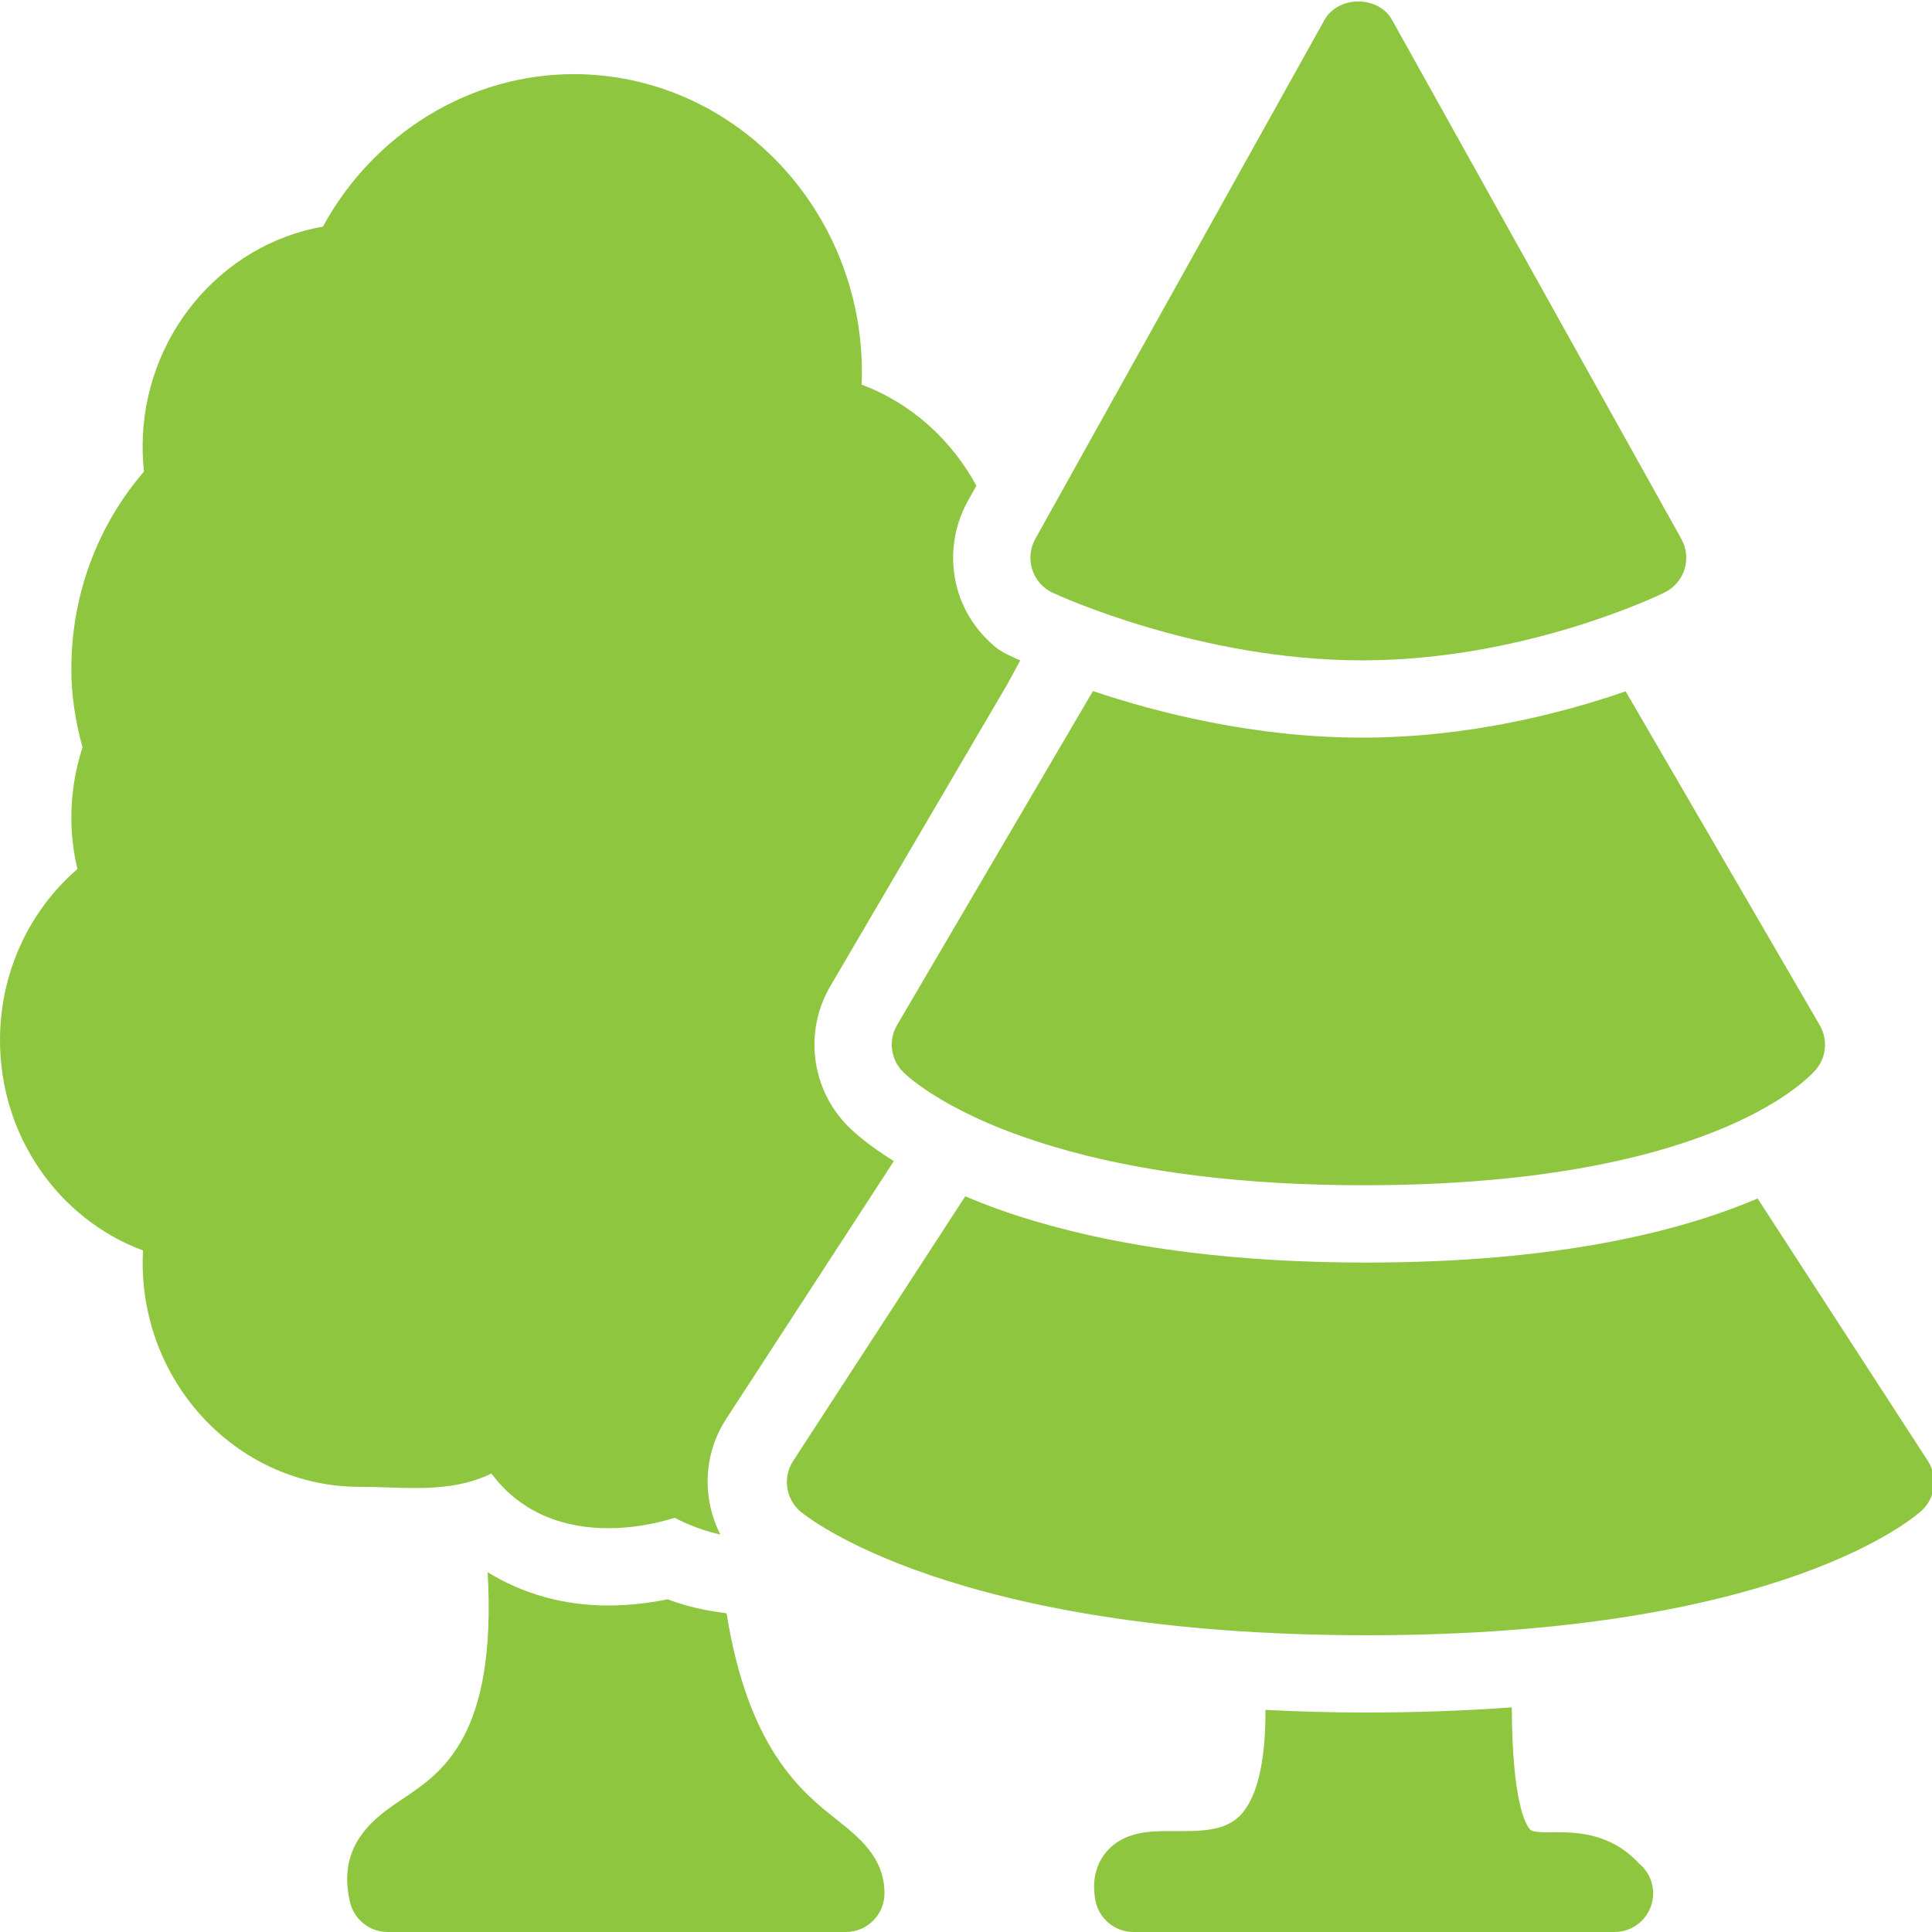
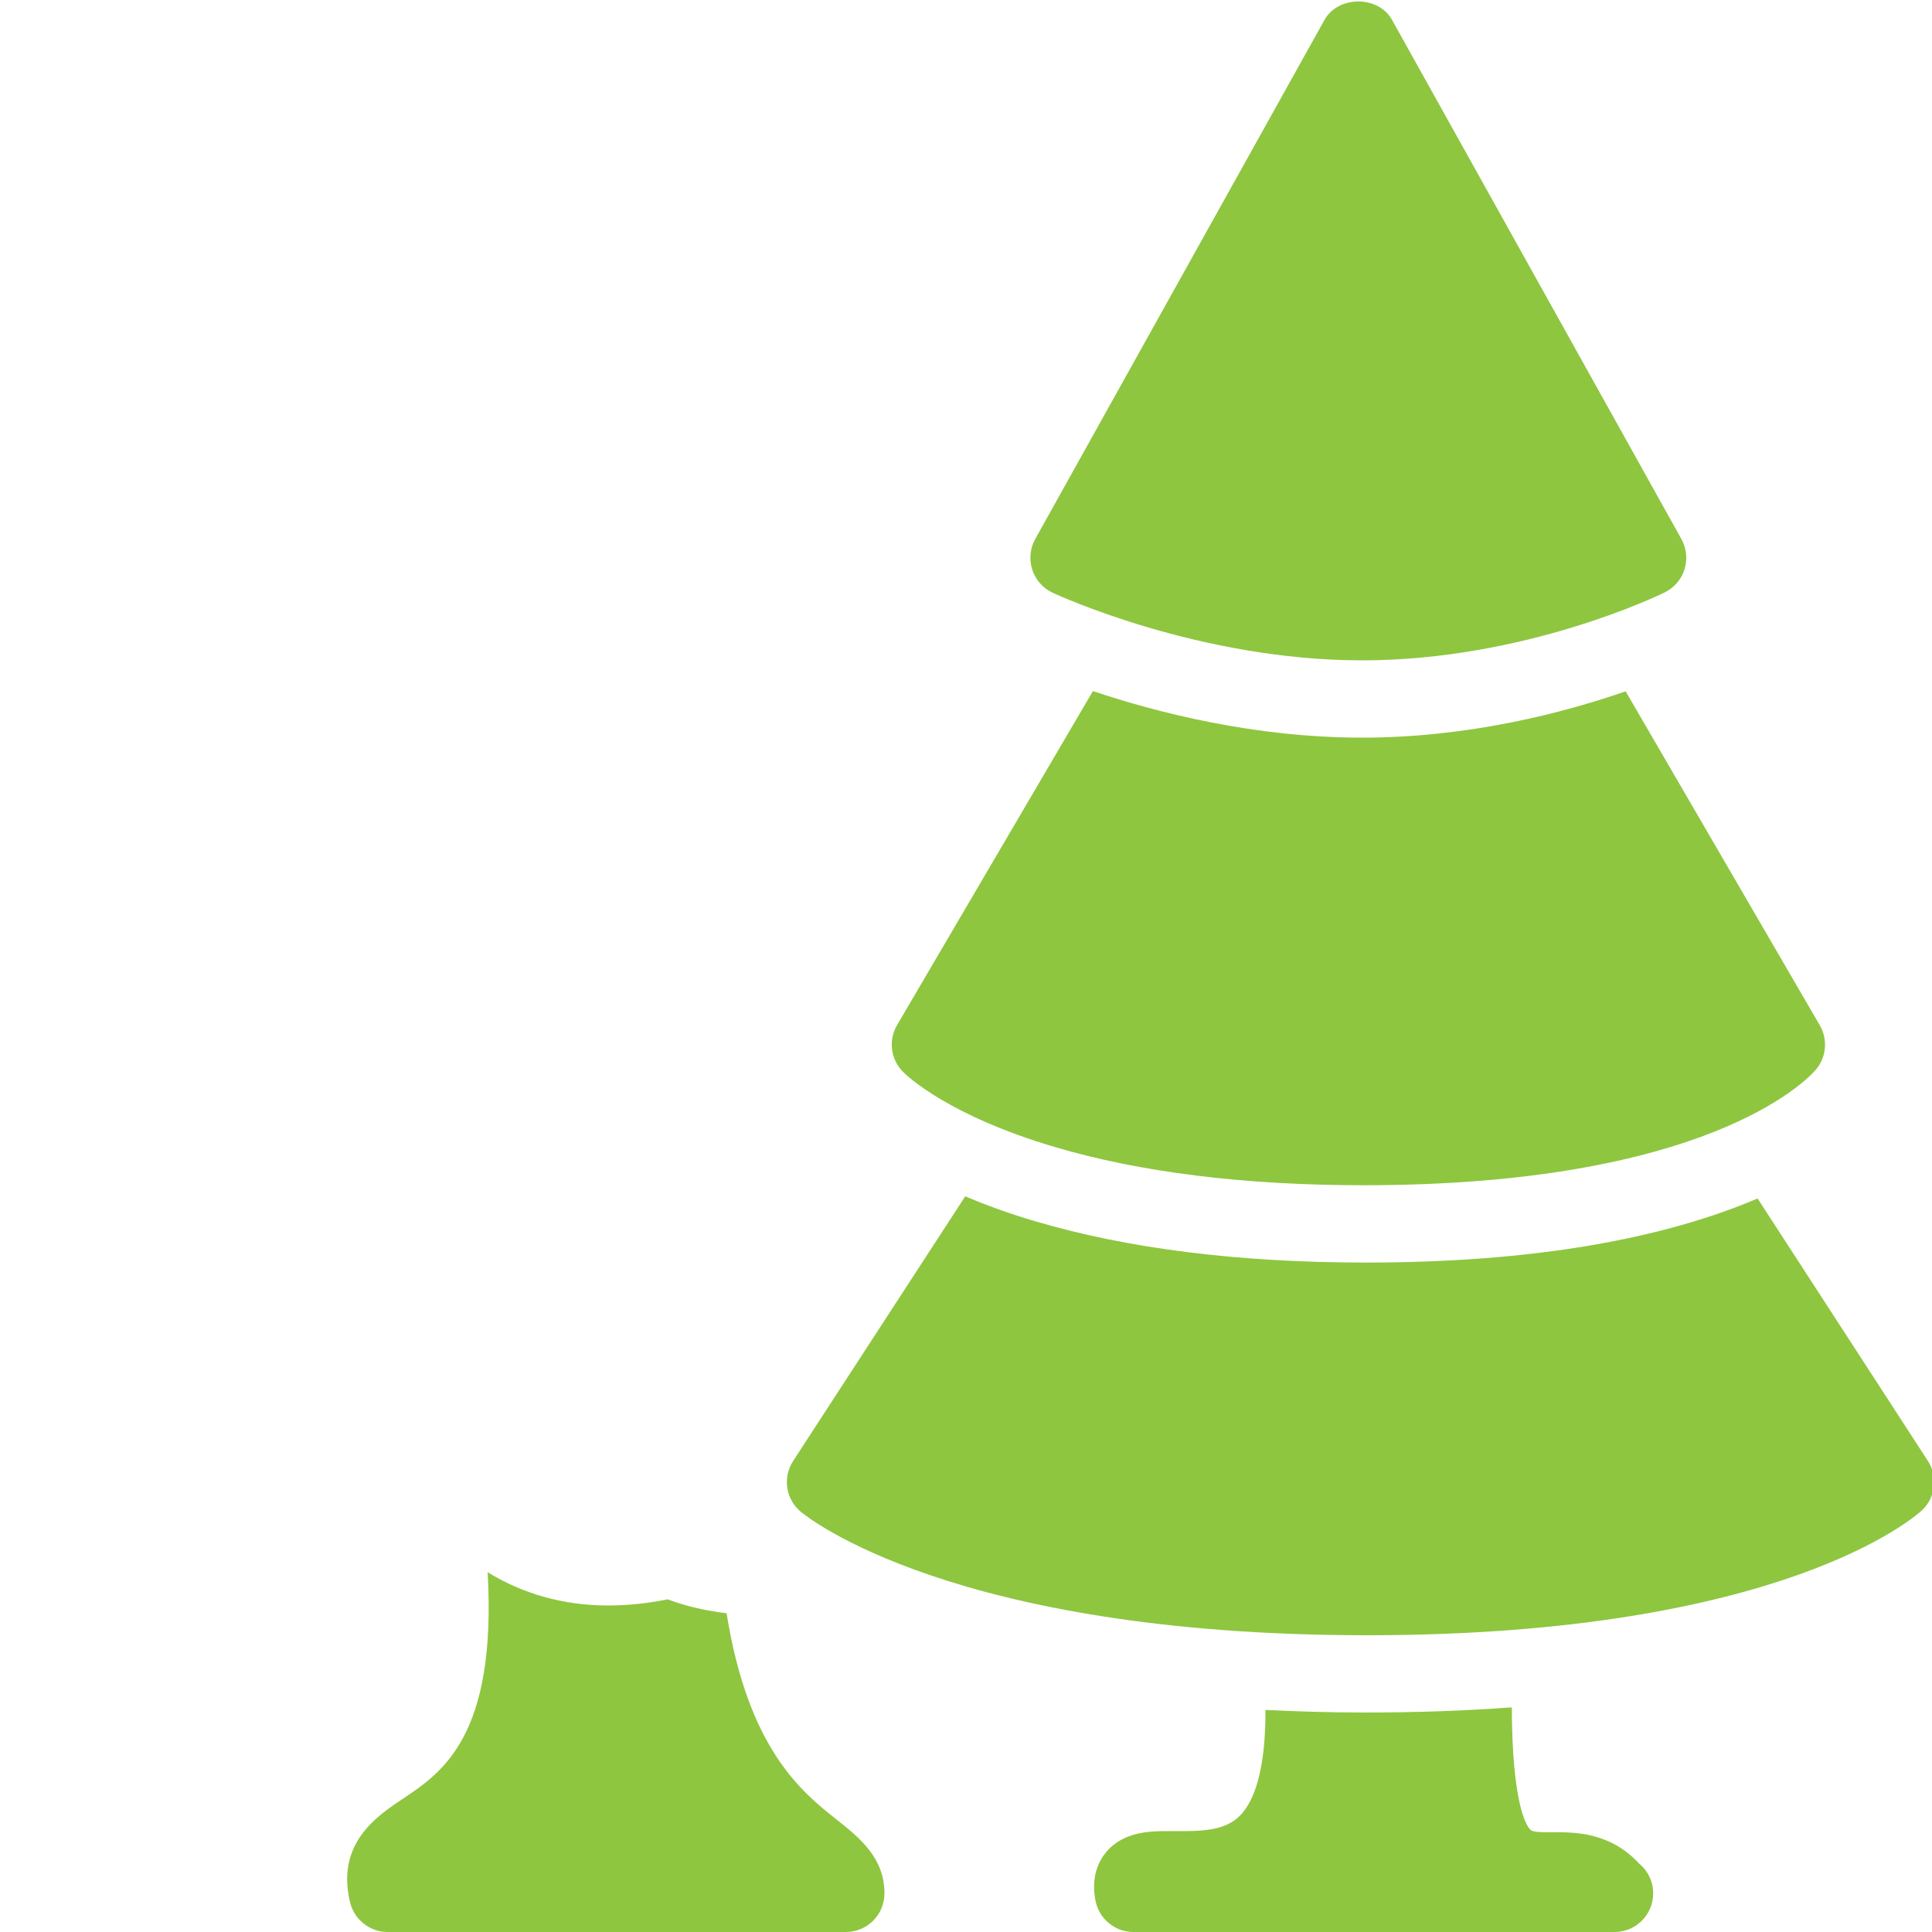
<svg xmlns="http://www.w3.org/2000/svg" width="40" height="40" viewBox="0 0 40 40" fill="none">
  <g clip-path="url(#clip0)">
    <path d="M17.321 37.672C16.596 37.098 15.493 36.212 15.043 33.401C14.63 33.349 14.221 33.264 13.823 33.112C13.469 33.184 13.049 33.24 12.589 33.24C11.656 33.24 10.812 32.992 10.096 32.551C10.289 35.929 9.159 36.695 8.353 37.233C7.796 37.605 6.955 38.165 7.248 39.386C7.334 39.745 7.656 40 8.025 40H17.512C17.954 40 18.312 39.642 18.312 39.2C18.312 38.458 17.786 38.041 17.321 37.672ZM32.205 37.935L32.084 37.936C31.825 37.936 31.723 37.921 31.683 37.881C31.589 37.787 31.308 37.314 31.3 35.349C30.371 35.417 29.362 35.456 28.265 35.456C27.536 35.456 26.857 35.434 26.2 35.402C26.206 36.678 25.953 37.282 25.704 37.557C25.436 37.854 25.052 37.912 24.48 37.912L24.184 37.911C23.838 37.911 23.26 37.911 22.897 38.352C22.746 38.536 22.584 38.861 22.681 39.354C22.756 39.729 23.084 40 23.466 40H33.411C33.416 39.999 33.422 39.999 33.427 40C33.869 40 34.227 39.642 34.227 39.2C34.227 38.949 34.112 38.725 33.932 38.579C33.336 37.935 32.606 37.935 32.205 37.935ZM39.916 30.249L36.389 24.813C34.761 25.508 32.209 26.14 28.28 26.14C25.652 26.14 23.344 25.852 21.42 25.281C20.871 25.119 20.401 24.945 19.984 24.769L16.421 30.248C16.201 30.587 16.267 31.037 16.576 31.297C16.701 31.402 19.719 33.856 28.308 33.856C36.92 33.856 39.678 31.375 39.792 31.27C40.074 31.005 40.126 30.574 39.916 30.249ZM28.199 13.672C24.842 13.672 21.918 12.33 21.796 12.273C21.594 12.18 21.441 12.006 21.372 11.795C21.304 11.583 21.326 11.352 21.434 11.159L27.423 0.411C27.706 -0.096 28.54 -0.096 28.82 0.411L34.811 11.159C34.918 11.35 34.941 11.577 34.876 11.787C34.811 11.996 34.662 12.169 34.465 12.266C34.349 12.323 31.564 13.672 28.199 13.672ZM37.676 21.226L33.657 14.313C32.377 14.757 30.415 15.272 28.2 15.272C25.965 15.272 23.941 14.749 22.628 14.308L18.573 21.223C18.389 21.538 18.44 21.937 18.698 22.194C18.789 22.285 19.652 23.101 21.83 23.745C23.607 24.272 25.762 24.539 28.236 24.539C35.285 24.539 37.372 22.4 37.587 22.156C37.813 21.899 37.85 21.524 37.676 21.226Z" fill="#8EC640" />
-     <path d="M20.856 14.165L21.123 13.673C21.123 13.673 20.792 13.535 20.652 13.43C20.282 13.138 19.998 12.744 19.85 12.289C19.645 11.658 19.712 10.963 20.035 10.379L20.215 10.056C19.696 9.103 18.865 8.346 17.837 7.963C17.842 7.88 17.845 7.797 17.845 7.711C17.845 4.306 15.167 1.535 11.876 1.535C9.729 1.535 7.738 2.76 6.686 4.691C4.558 5.067 2.953 6.981 2.953 9.247C2.953 9.419 2.962 9.592 2.981 9.763C2.008 10.894 1.477 12.331 1.477 13.855C1.477 14.375 1.553 14.906 1.708 15.473C1.555 15.948 1.477 16.436 1.477 16.927C1.477 17.282 1.519 17.639 1.603 17.992C0.59 18.869 0 20.154 0 21.535C0 23.515 1.207 25.237 2.961 25.89C2.956 25.975 2.954 26.059 2.954 26.143C2.954 28.701 4.969 30.783 7.446 30.783C7.65 30.783 7.849 30.79 8.042 30.796C8.744 30.821 9.506 30.839 10.174 30.507C10.806 31.358 11.722 31.64 12.59 31.64C13.09 31.64 13.571 31.549 13.969 31.424C14.29 31.592 14.606 31.702 14.914 31.771C14.536 31.027 14.556 30.114 15.035 29.377L18.506 24.04C17.994 23.721 17.692 23.454 17.57 23.331C16.794 22.559 16.638 21.36 17.192 20.415L20.856 14.165Z" fill="#8EC640" />
  </g>
  <defs>
    <clipPath id="clip0">
      <rect width="40" height="40" fill="white" />
    </clipPath>
  </defs>
</svg>